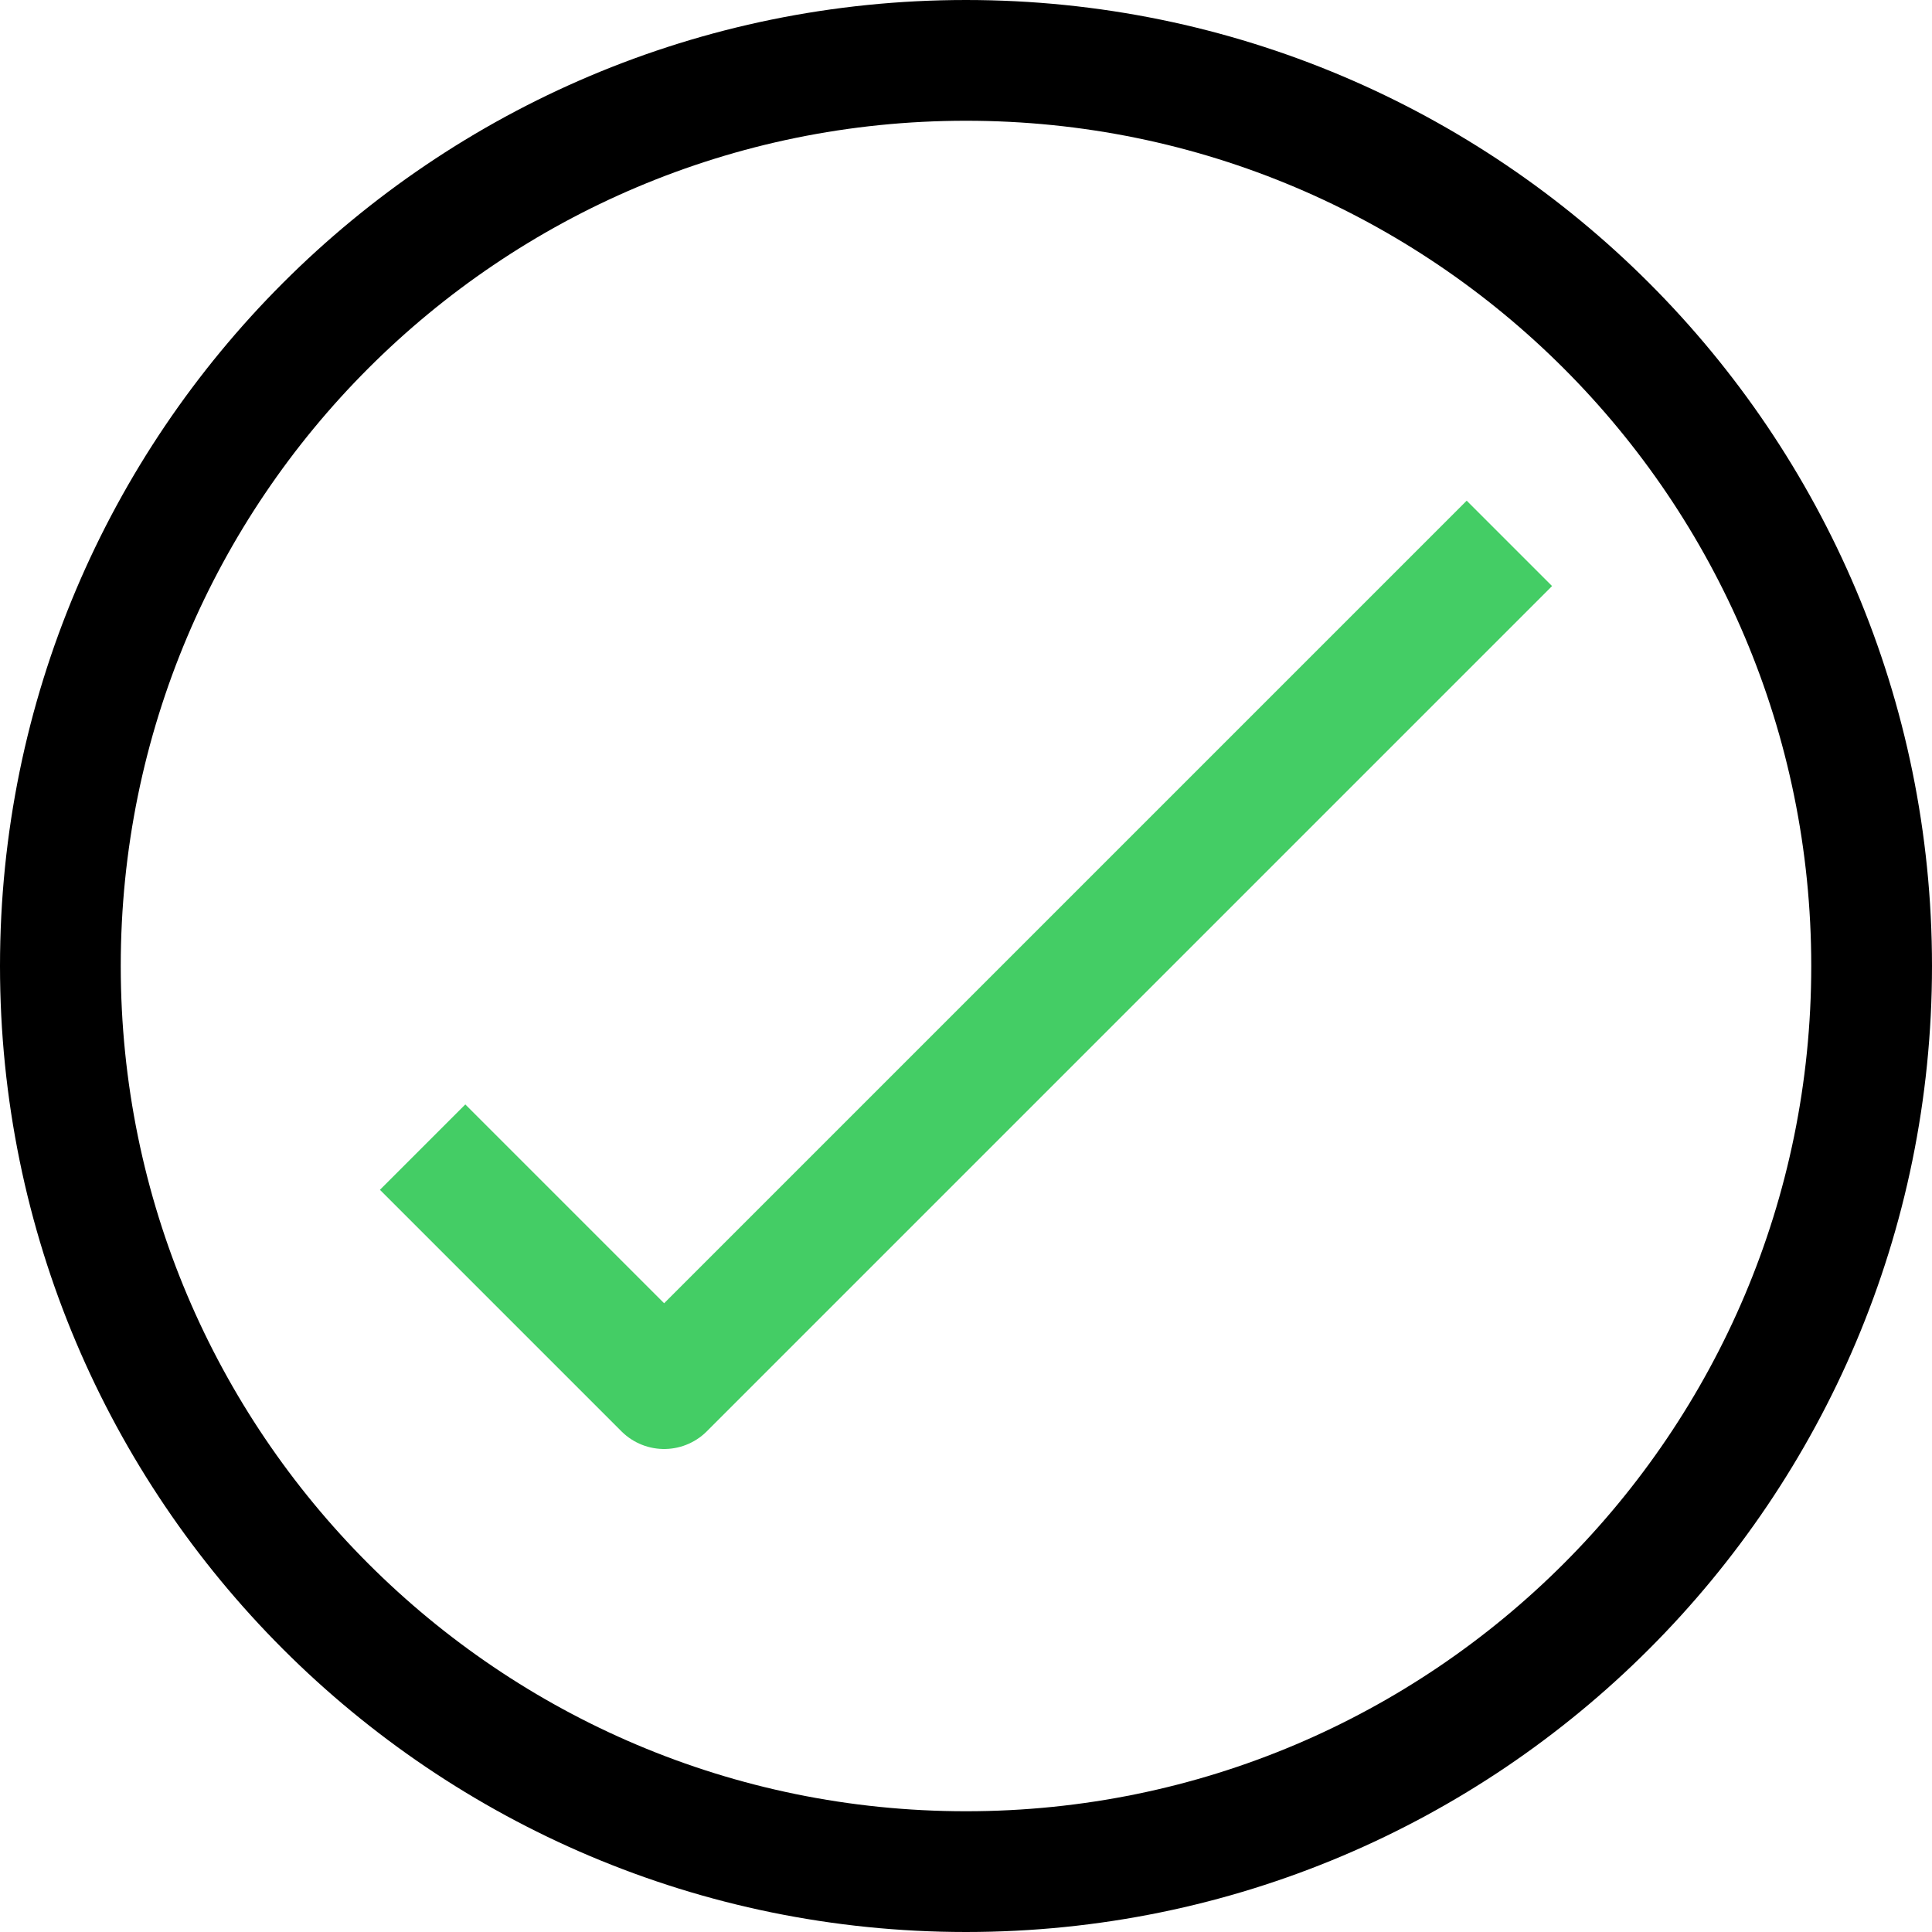
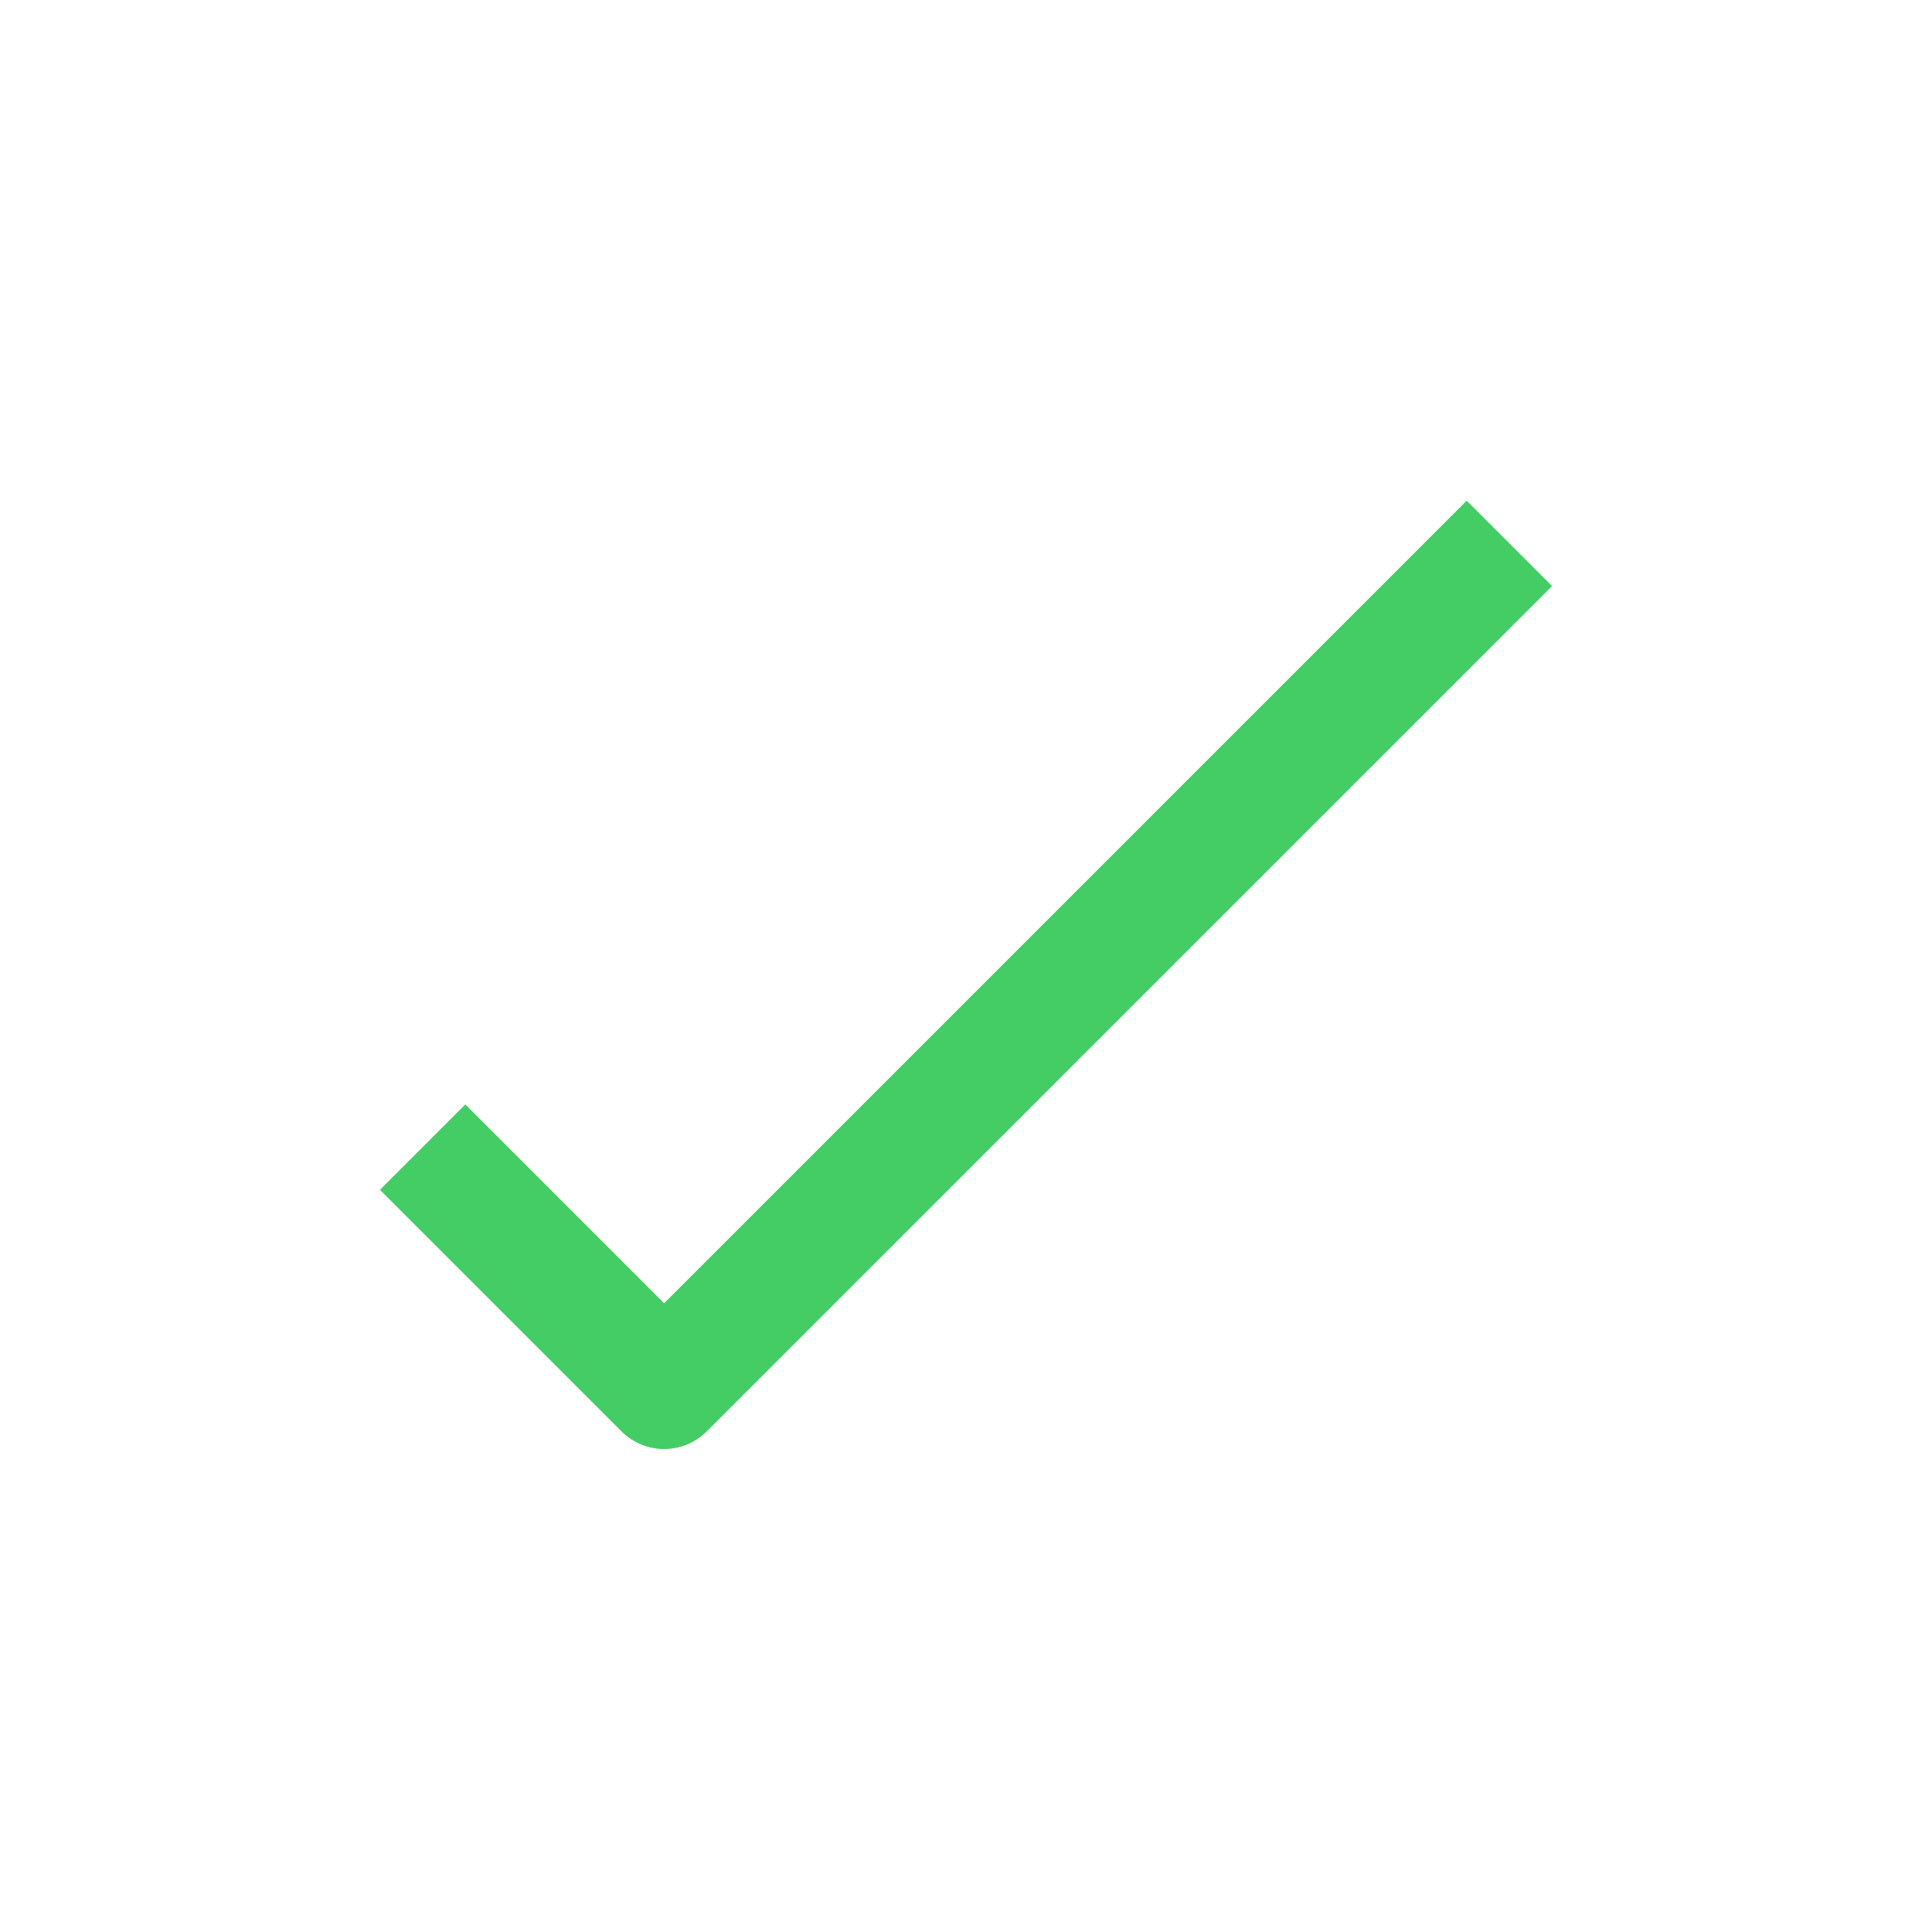
<svg xmlns="http://www.w3.org/2000/svg" width="32" height="32" viewBox="0 0 32 32" fill="none">
  <g clip-path="url(#clip0_465_451)">
-     <path d="M16 31C24.284 31 31 24.284 31 16C31 7.716 24.284 1 16 1C7.716 1 1 7.716 1 16C1 24.284 7.716 31 16 31Z" stroke="black" stroke-width="2" stroke-miterlimit="10" stroke-linejoin="round" />
    <path d="M7 19L11 23L25 9" stroke="#44CD65" stroke-width="2" stroke-miterlimit="10" stroke-linejoin="round" />
  </g>
  <defs>
    <clipPath id="clip0_465_451">
      <rect width="32" height="32" fill="white" />
    </clipPath>
  </defs>
</svg>